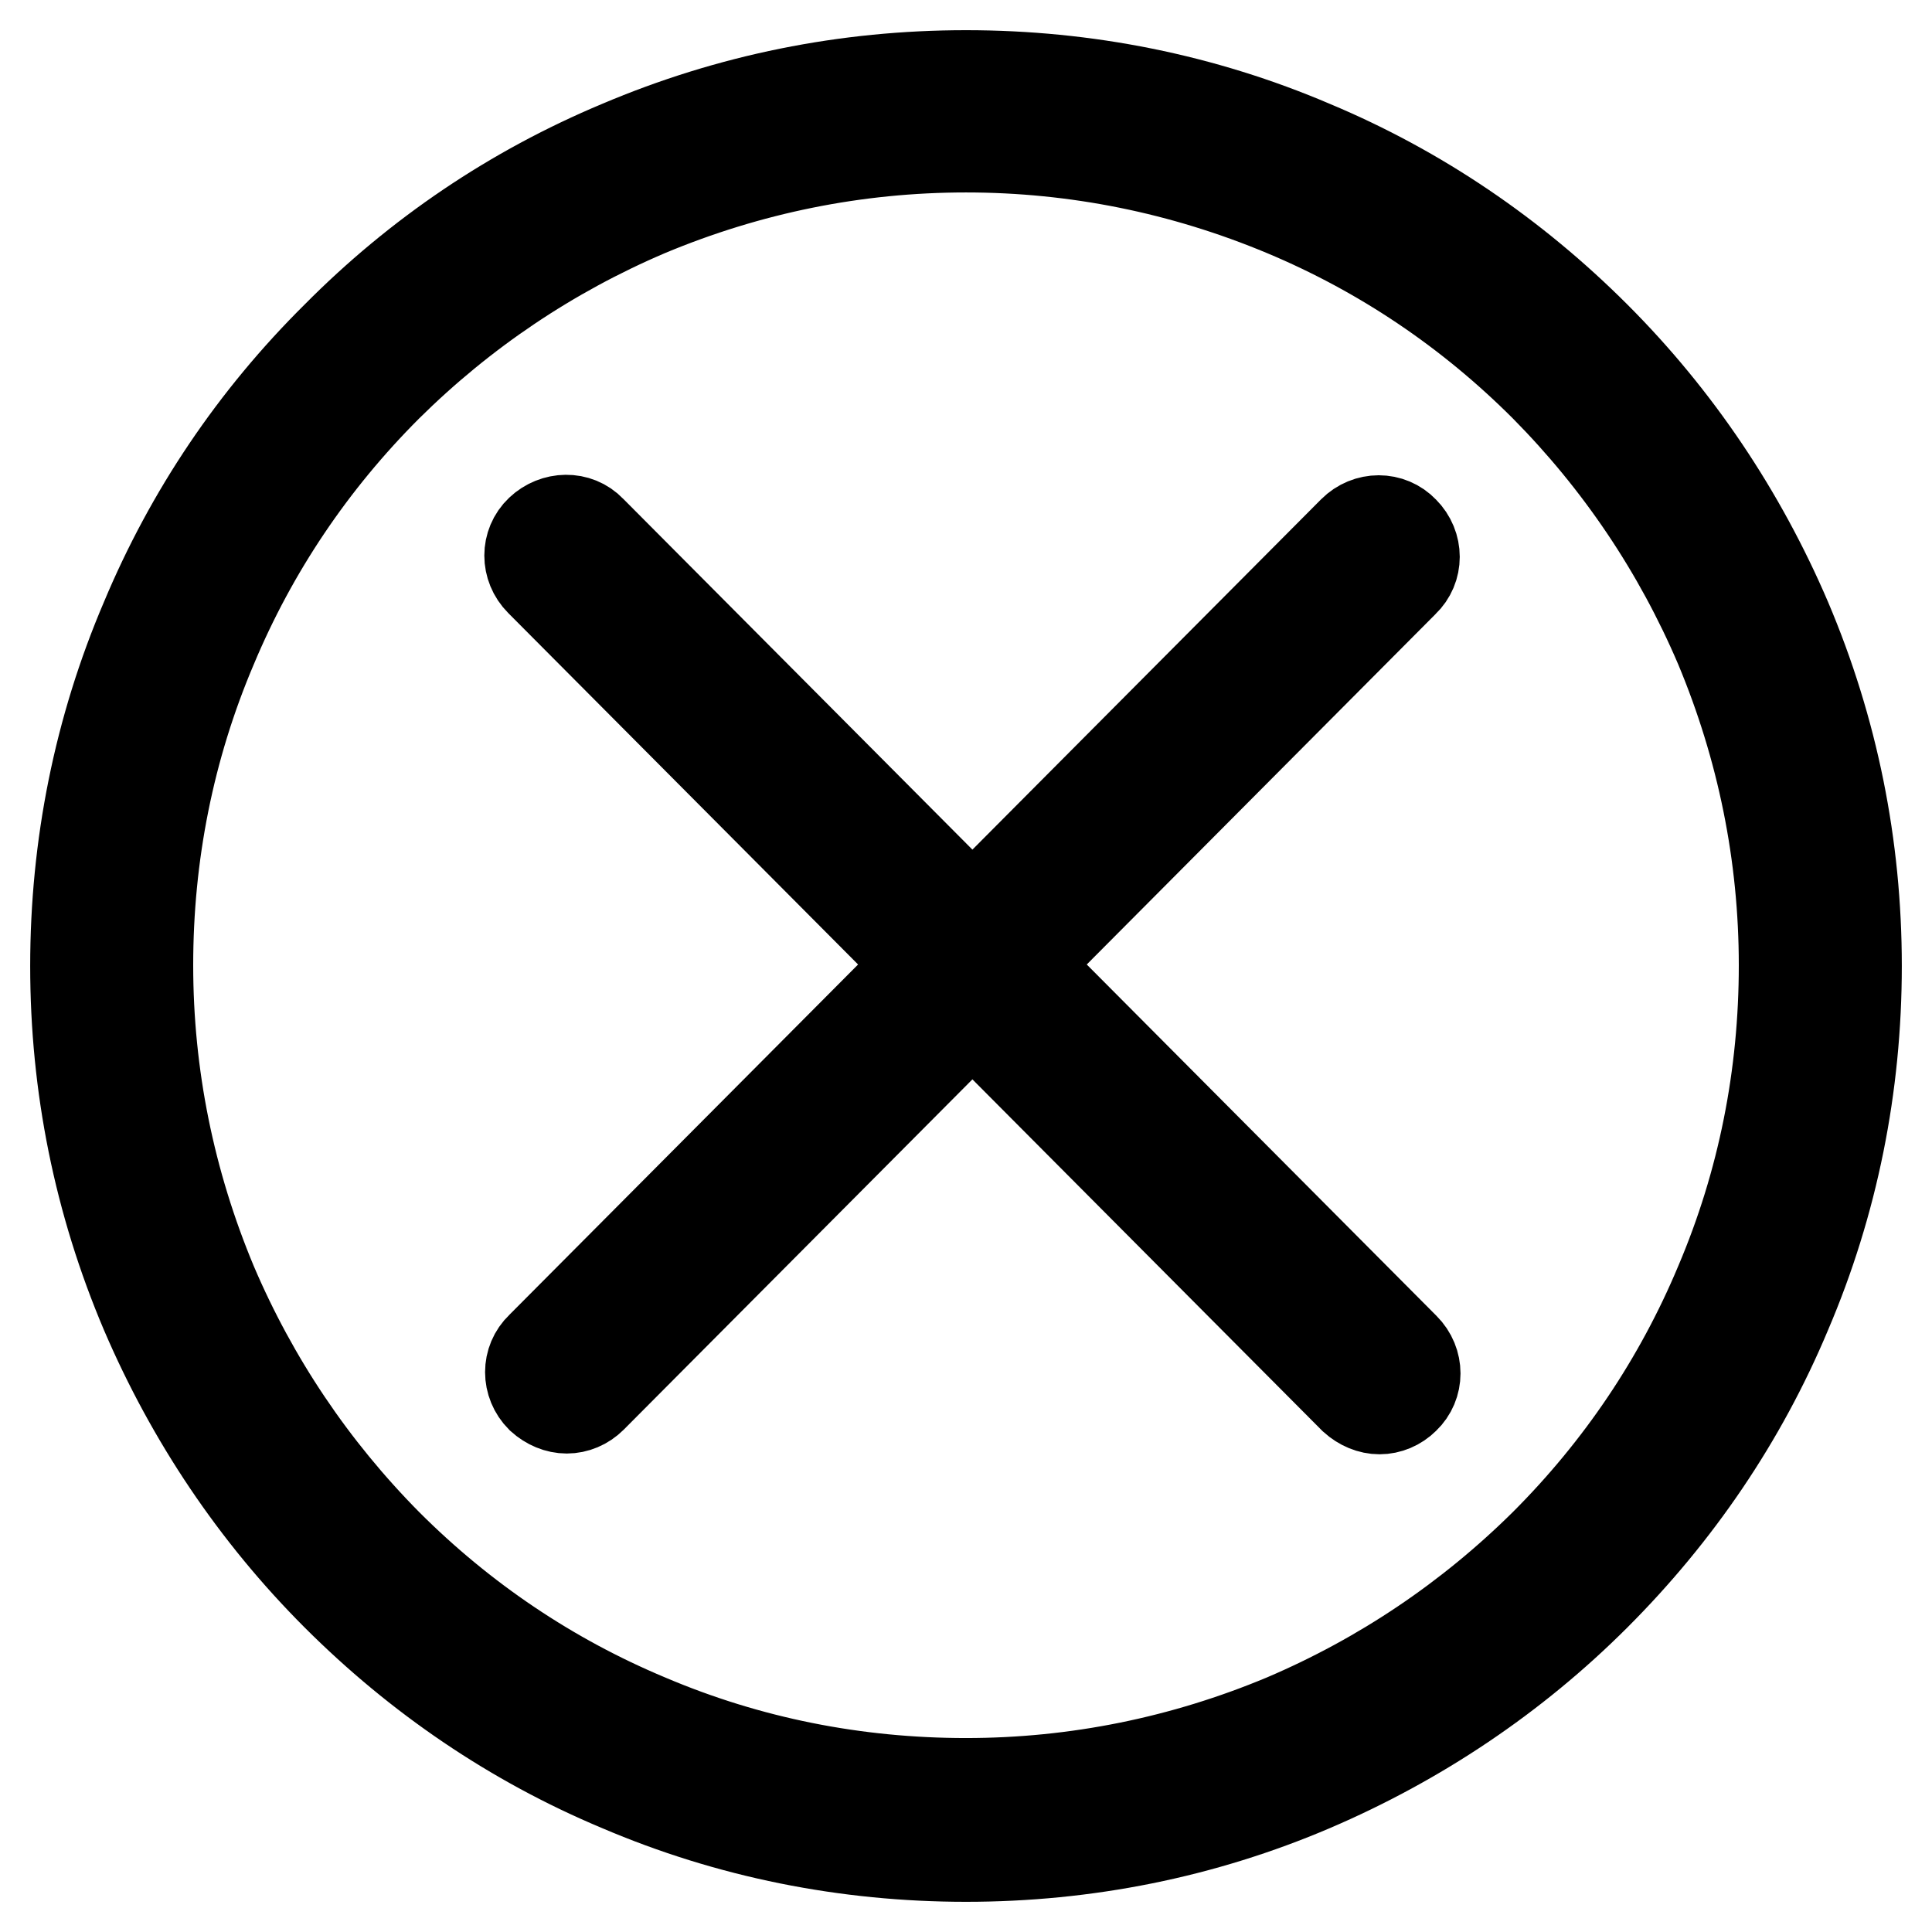
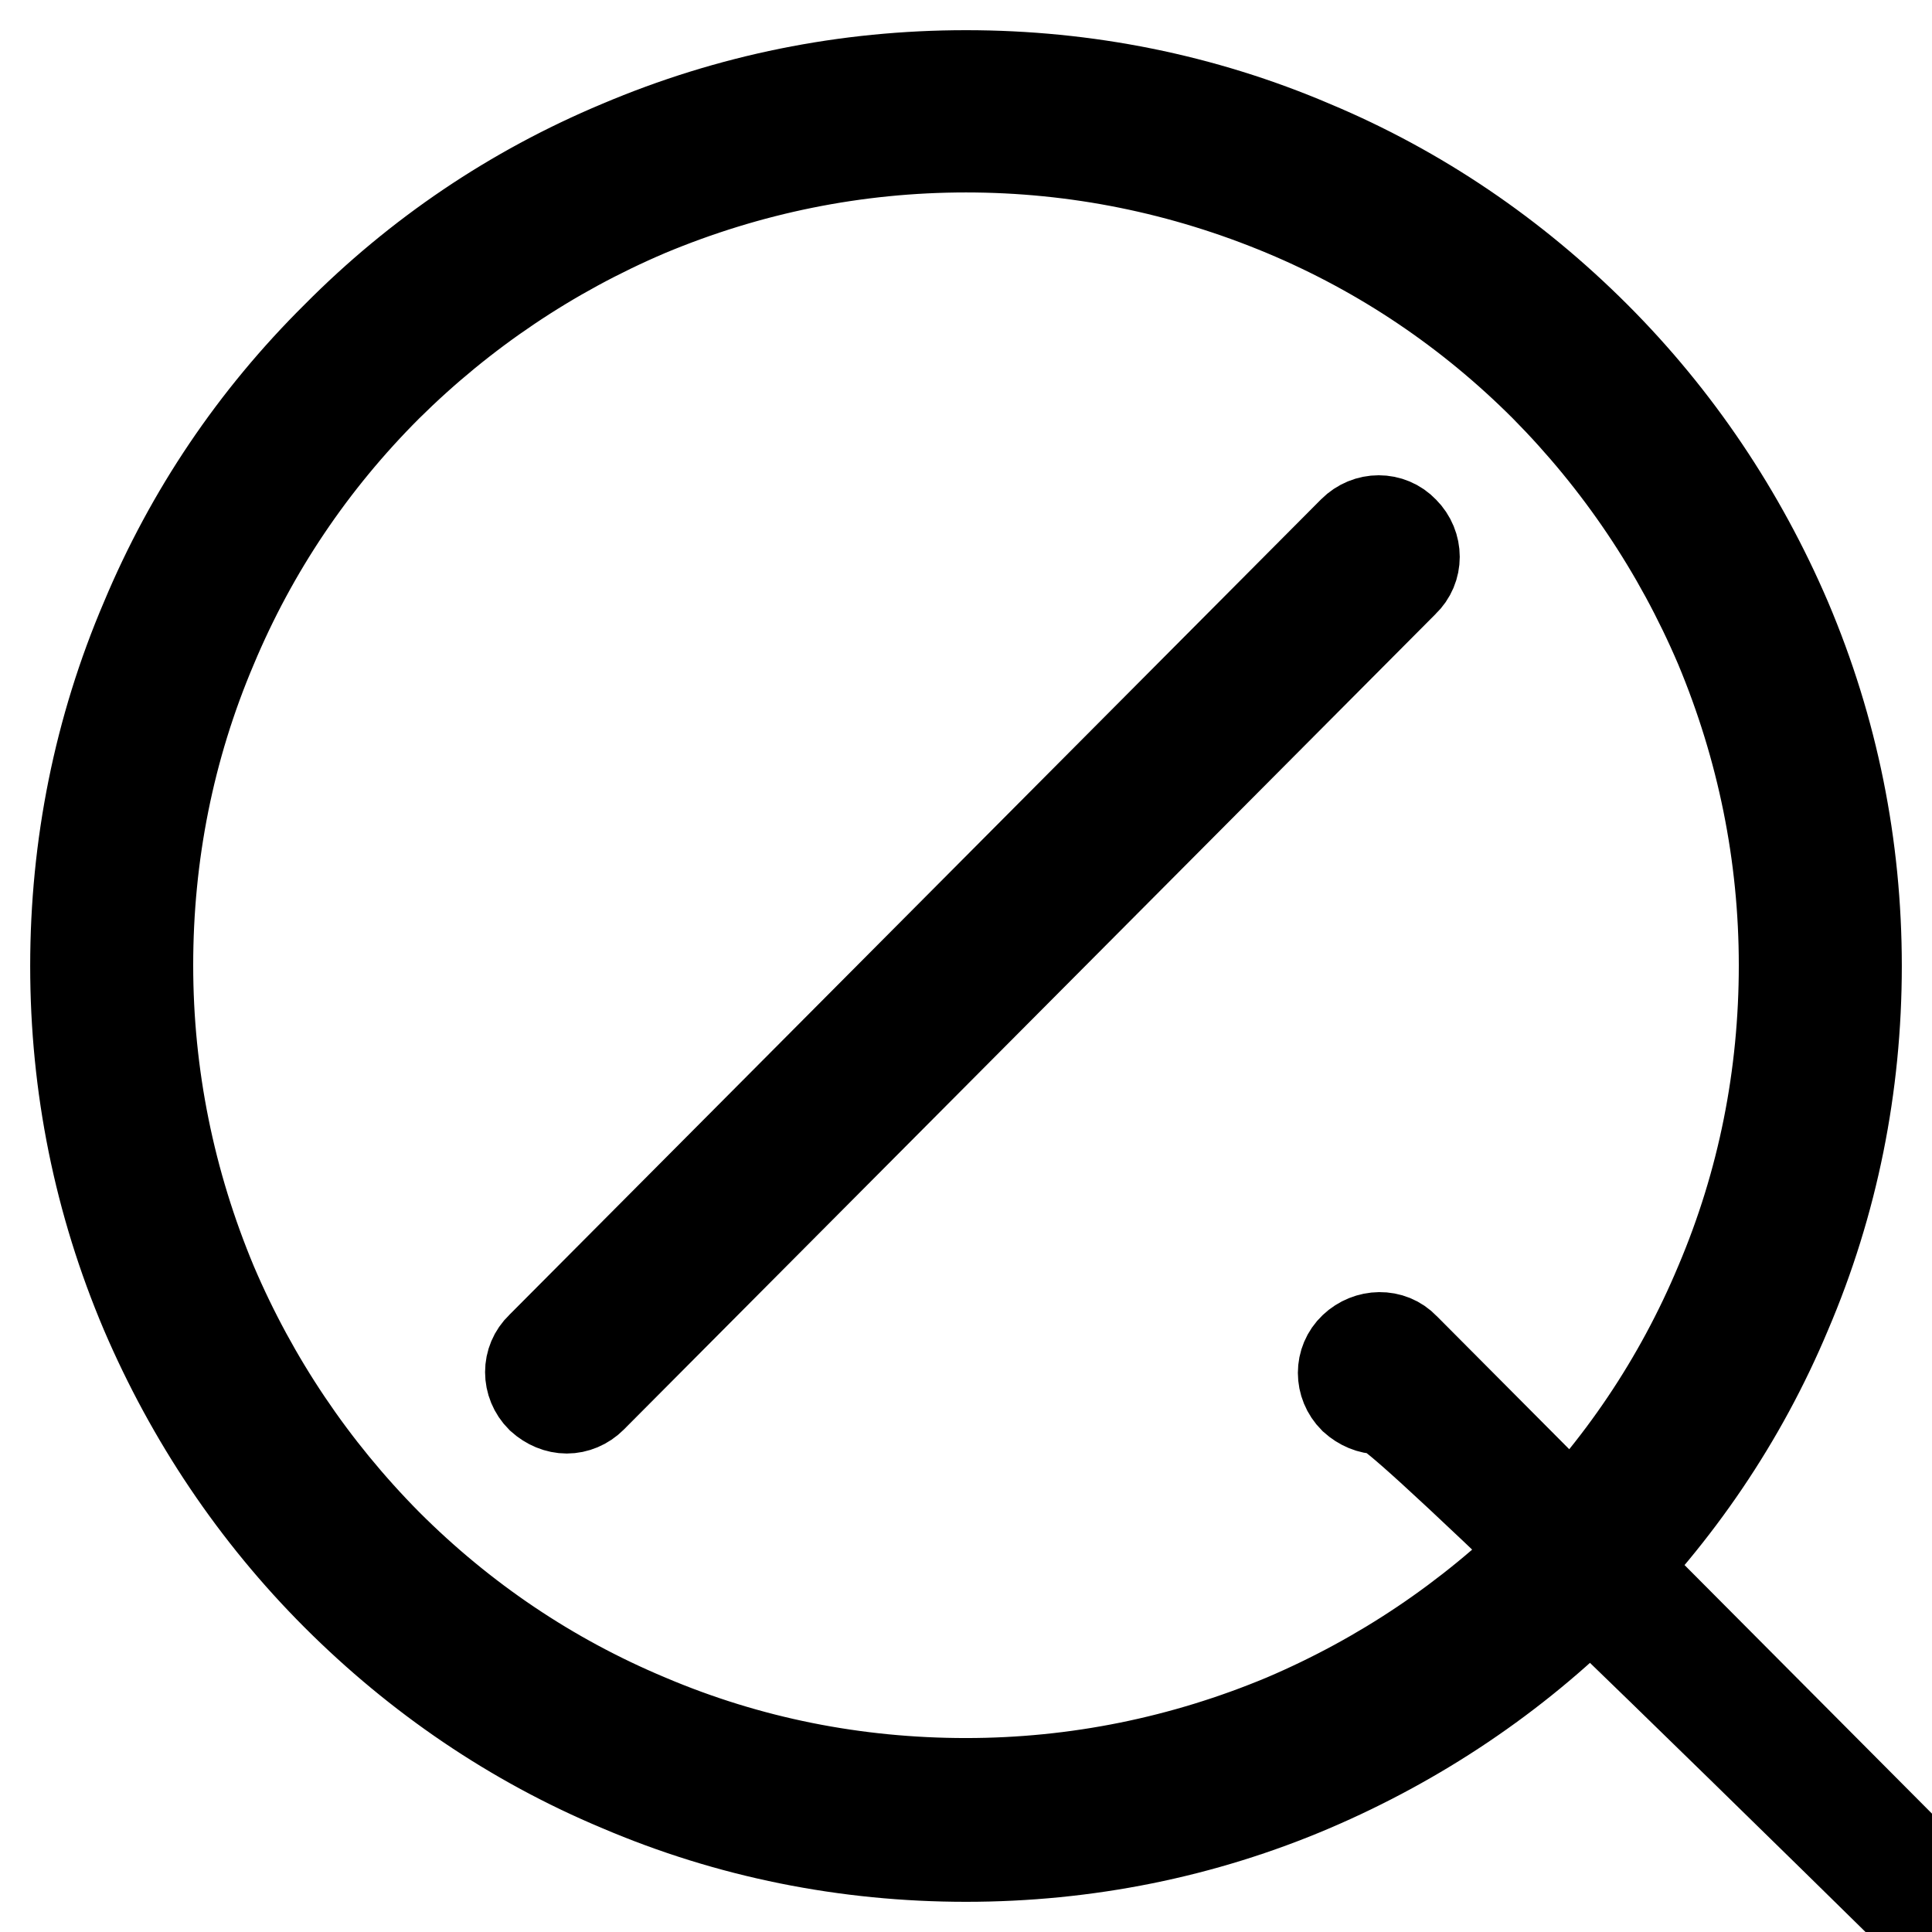
<svg xmlns="http://www.w3.org/2000/svg" version="1.1" x="0px" y="0px" viewBox="0 0 256 256" enable-background="new 0 0 256 256" xml:space="preserve">
  <g>
-     <path stroke-width="12" fill-opacity="0" stroke="#000000" d="M75.1,186.6c-1.2,0-2.4-0.5-3.4-1.4c-1.9-1.9-1.9-4.9,0-6.7L179.3,70.4c1.9-1.9,4.9-1.9,6.7,0 c1.9,1.9,1.9,4.9,0,6.7L78.4,185.2C77.5,186.1,76.3,186.6,75.1,186.6z M182.8,186.7c-1.2,0-2.4-0.5-3.4-1.4L71.6,77 c-1.9-1.9-1.9-4.9,0-6.7s4.9-1.9,6.7,0l107.8,108.3c1.9,1.9,1.9,4.9,0,6.7C185.2,186.2,184,186.7,182.8,186.7z M128,246 c-15.9,0-31.4-3.1-45.9-9.3c-14.1-5.9-26.7-14.5-37.5-25.3c-10.8-10.8-19.3-23.5-25.3-37.5c-6.2-14.6-9.3-30-9.3-45.9 c0-15.9,3.1-31.4,9.3-45.9C25.2,68,33.7,55.4,44.6,44.6C55.4,33.7,68,25.2,82.1,19.3c14.6-6.2,30-9.3,45.9-9.3 c15.9,0,31.4,3.1,45.9,9.3c14.1,5.9,26.7,14.5,37.5,25.3c10.8,10.8,19.3,23.5,25.3,37.5c6.2,14.6,9.3,30,9.3,45.9 c0,15.9-3.1,31.4-9.3,45.9c-5.9,14.1-14.5,26.7-25.3,37.5c-10.8,10.8-23.5,19.3-37.5,25.3C159.4,242.9,143.9,246,128,246z  M128,19.5c-14.6,0-28.8,2.9-42.2,8.5c-12.9,5.5-24.5,13.3-34.5,23.2c-10,10-17.8,21.6-23.2,34.5c-5.7,13.4-8.5,27.6-8.5,42.2 s2.9,28.8,8.5,42.2c5.5,12.9,13.3,24.5,23.2,34.5c10,10,21.6,17.8,34.5,23.2c13.4,5.7,27.6,8.5,42.2,8.5c14.6,0,28.8-2.9,42.2-8.5 c12.9-5.5,24.5-13.3,34.5-23.2c10-10,17.8-21.6,23.2-34.5c5.7-13.4,8.5-27.6,8.5-42.2s-2.9-28.8-8.5-42.2 c-5.5-12.9-13.3-24.5-23.2-34.5c-10-10-21.6-17.8-34.5-23.2C156.8,22.4,142.6,19.5,128,19.5z" />
+     <path stroke-width="12" fill-opacity="0" stroke="#000000" d="M75.1,186.6c-1.2,0-2.4-0.5-3.4-1.4c-1.9-1.9-1.9-4.9,0-6.7L179.3,70.4c1.9-1.9,4.9-1.9,6.7,0 c1.9,1.9,1.9,4.9,0,6.7L78.4,185.2C77.5,186.1,76.3,186.6,75.1,186.6z M182.8,186.7c-1.2,0-2.4-0.5-3.4-1.4c-1.9-1.9-1.9-4.9,0-6.7s4.9-1.9,6.7,0l107.8,108.3c1.9,1.9,1.9,4.9,0,6.7C185.2,186.2,184,186.7,182.8,186.7z M128,246 c-15.9,0-31.4-3.1-45.9-9.3c-14.1-5.9-26.7-14.5-37.5-25.3c-10.8-10.8-19.3-23.5-25.3-37.5c-6.2-14.6-9.3-30-9.3-45.9 c0-15.9,3.1-31.4,9.3-45.9C25.2,68,33.7,55.4,44.6,44.6C55.4,33.7,68,25.2,82.1,19.3c14.6-6.2,30-9.3,45.9-9.3 c15.9,0,31.4,3.1,45.9,9.3c14.1,5.9,26.7,14.5,37.5,25.3c10.8,10.8,19.3,23.5,25.3,37.5c6.2,14.6,9.3,30,9.3,45.9 c0,15.9-3.1,31.4-9.3,45.9c-5.9,14.1-14.5,26.7-25.3,37.5c-10.8,10.8-23.5,19.3-37.5,25.3C159.4,242.9,143.9,246,128,246z  M128,19.5c-14.6,0-28.8,2.9-42.2,8.5c-12.9,5.5-24.5,13.3-34.5,23.2c-10,10-17.8,21.6-23.2,34.5c-5.7,13.4-8.5,27.6-8.5,42.2 s2.9,28.8,8.5,42.2c5.5,12.9,13.3,24.5,23.2,34.5c10,10,21.6,17.8,34.5,23.2c13.4,5.7,27.6,8.5,42.2,8.5c14.6,0,28.8-2.9,42.2-8.5 c12.9-5.5,24.5-13.3,34.5-23.2c10-10,17.8-21.6,23.2-34.5c5.7-13.4,8.5-27.6,8.5-42.2s-2.9-28.8-8.5-42.2 c-5.5-12.9-13.3-24.5-23.2-34.5c-10-10-21.6-17.8-34.5-23.2C156.8,22.4,142.6,19.5,128,19.5z" />
  </g>
</svg>